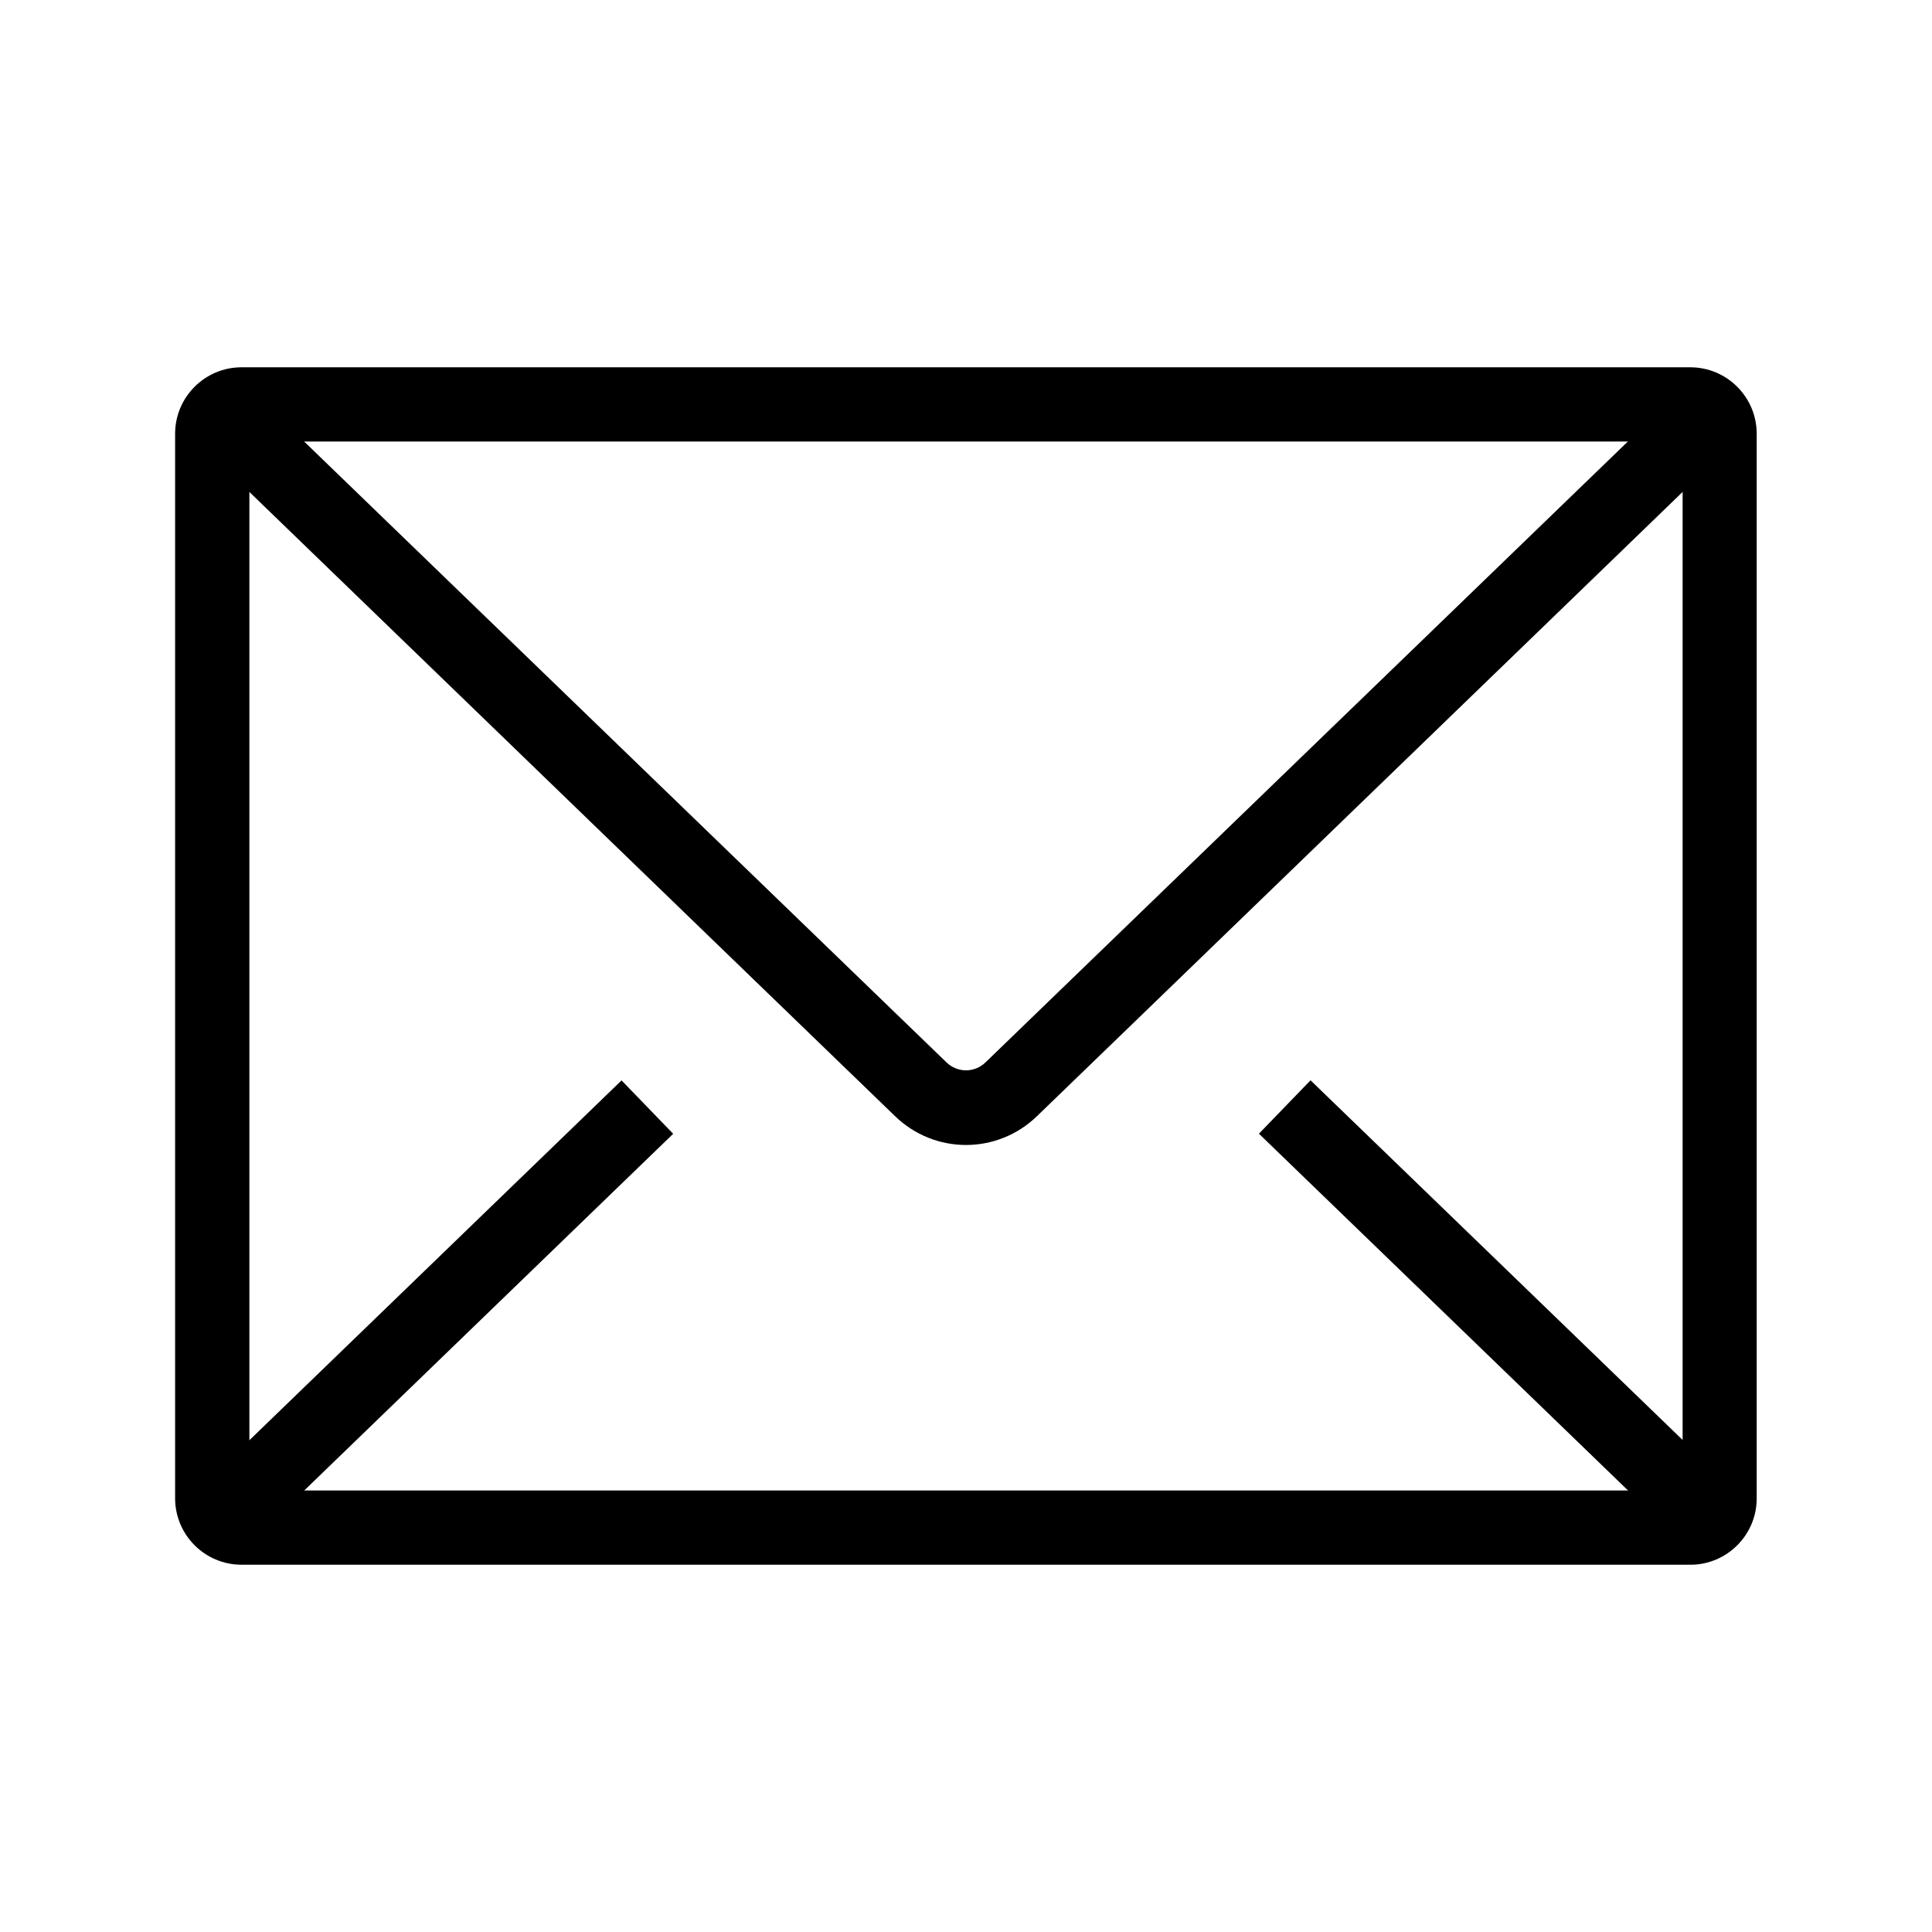
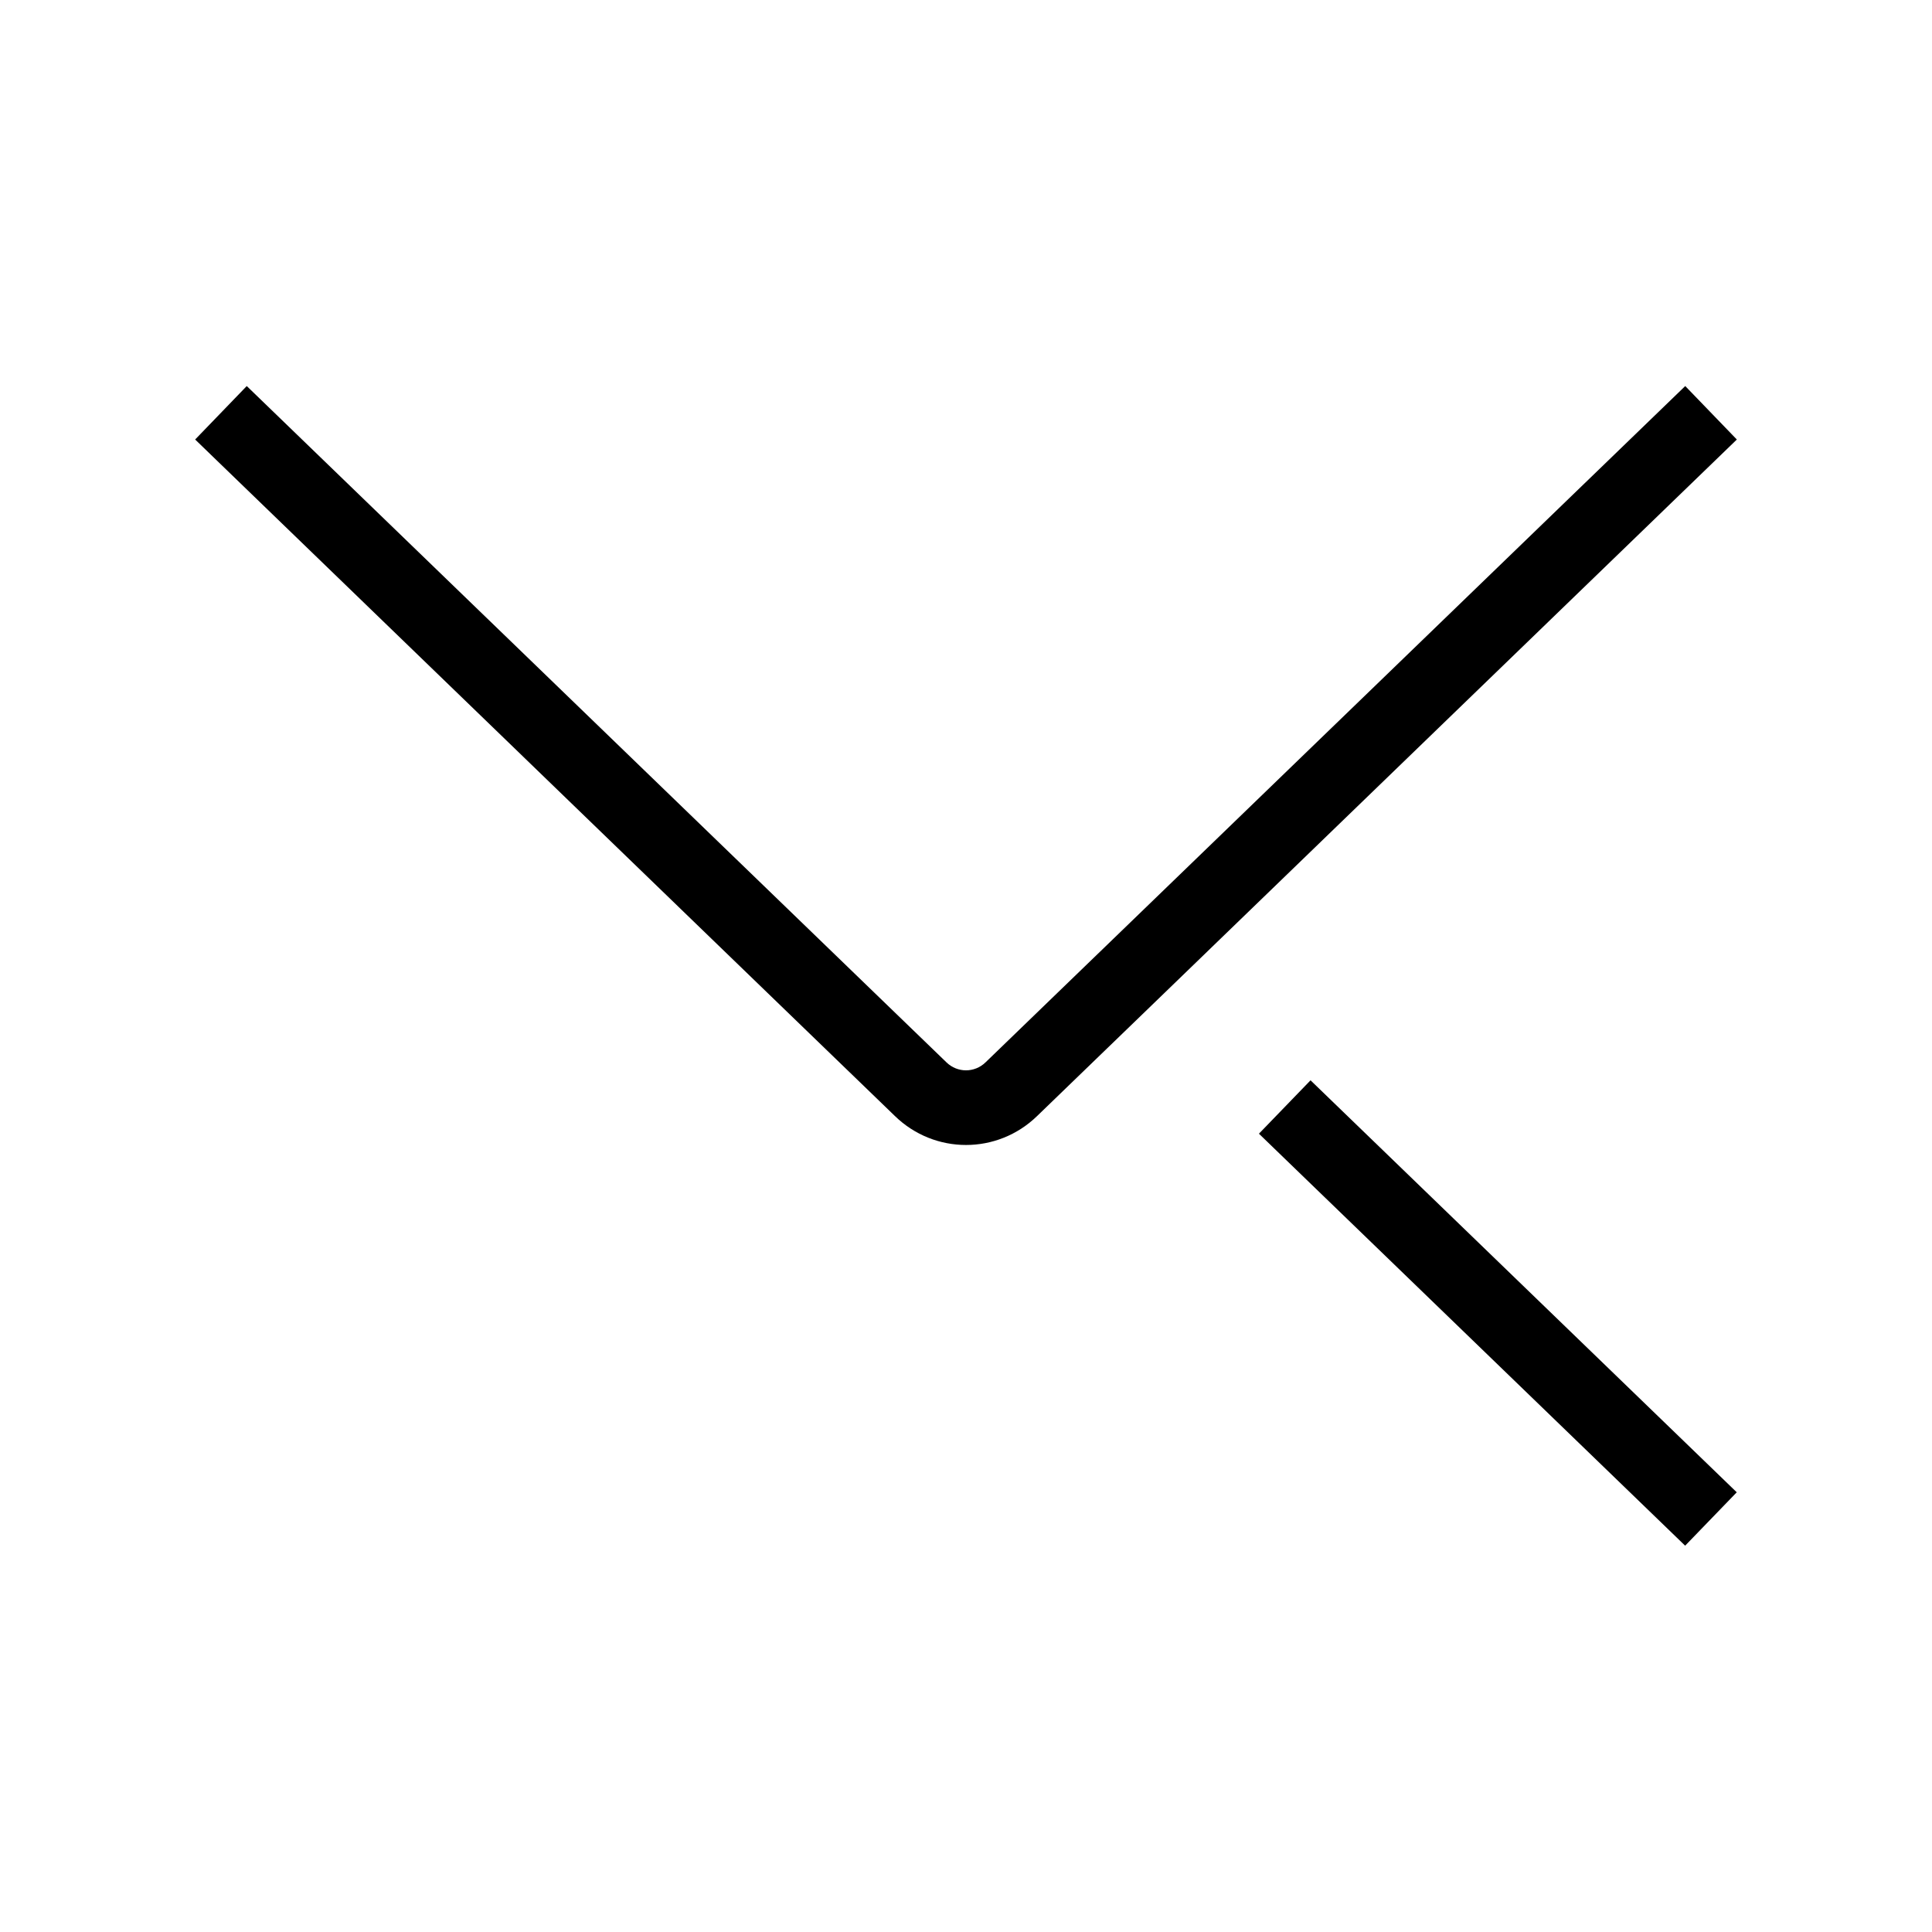
<svg xmlns="http://www.w3.org/2000/svg" fill="#000000" width="800px" height="800px" version="1.1" viewBox="144 144 512 512">
  <g>
-     <path d="m591.98 558.67h-383.96c-9.742 0-17.613-7.922-17.613-17.613v-282.11c0-9.742 7.922-17.613 17.613-17.613h383.91c9.742 0 17.613 7.922 17.613 17.613v282.06c0.047 9.742-7.871 17.664-17.566 17.664zm-381.89-19.68h379.82v-277.98h-379.82z" />
    <path d="m400 447.43c-6.789 0-13.578-2.559-18.844-7.676l-33.801-32.668-151.64-146.61 13.676-14.168 151.64 146.57 33.801 32.668c2.902 2.805 7.43 2.805 10.332 0l33.801-32.668 151.64-146.57 13.676 14.168-151.63 146.61-33.801 32.668c-5.266 5.117-12.055 7.676-18.844 7.676z" />
-     <path d="m195.77 539.52 112.95-109.2 13.68 14.148-112.95 109.2z" />
    <path d="m477.63 444.44 13.676-14.148 112.95 109.18-13.676 14.148z" />
  </g>
</svg>